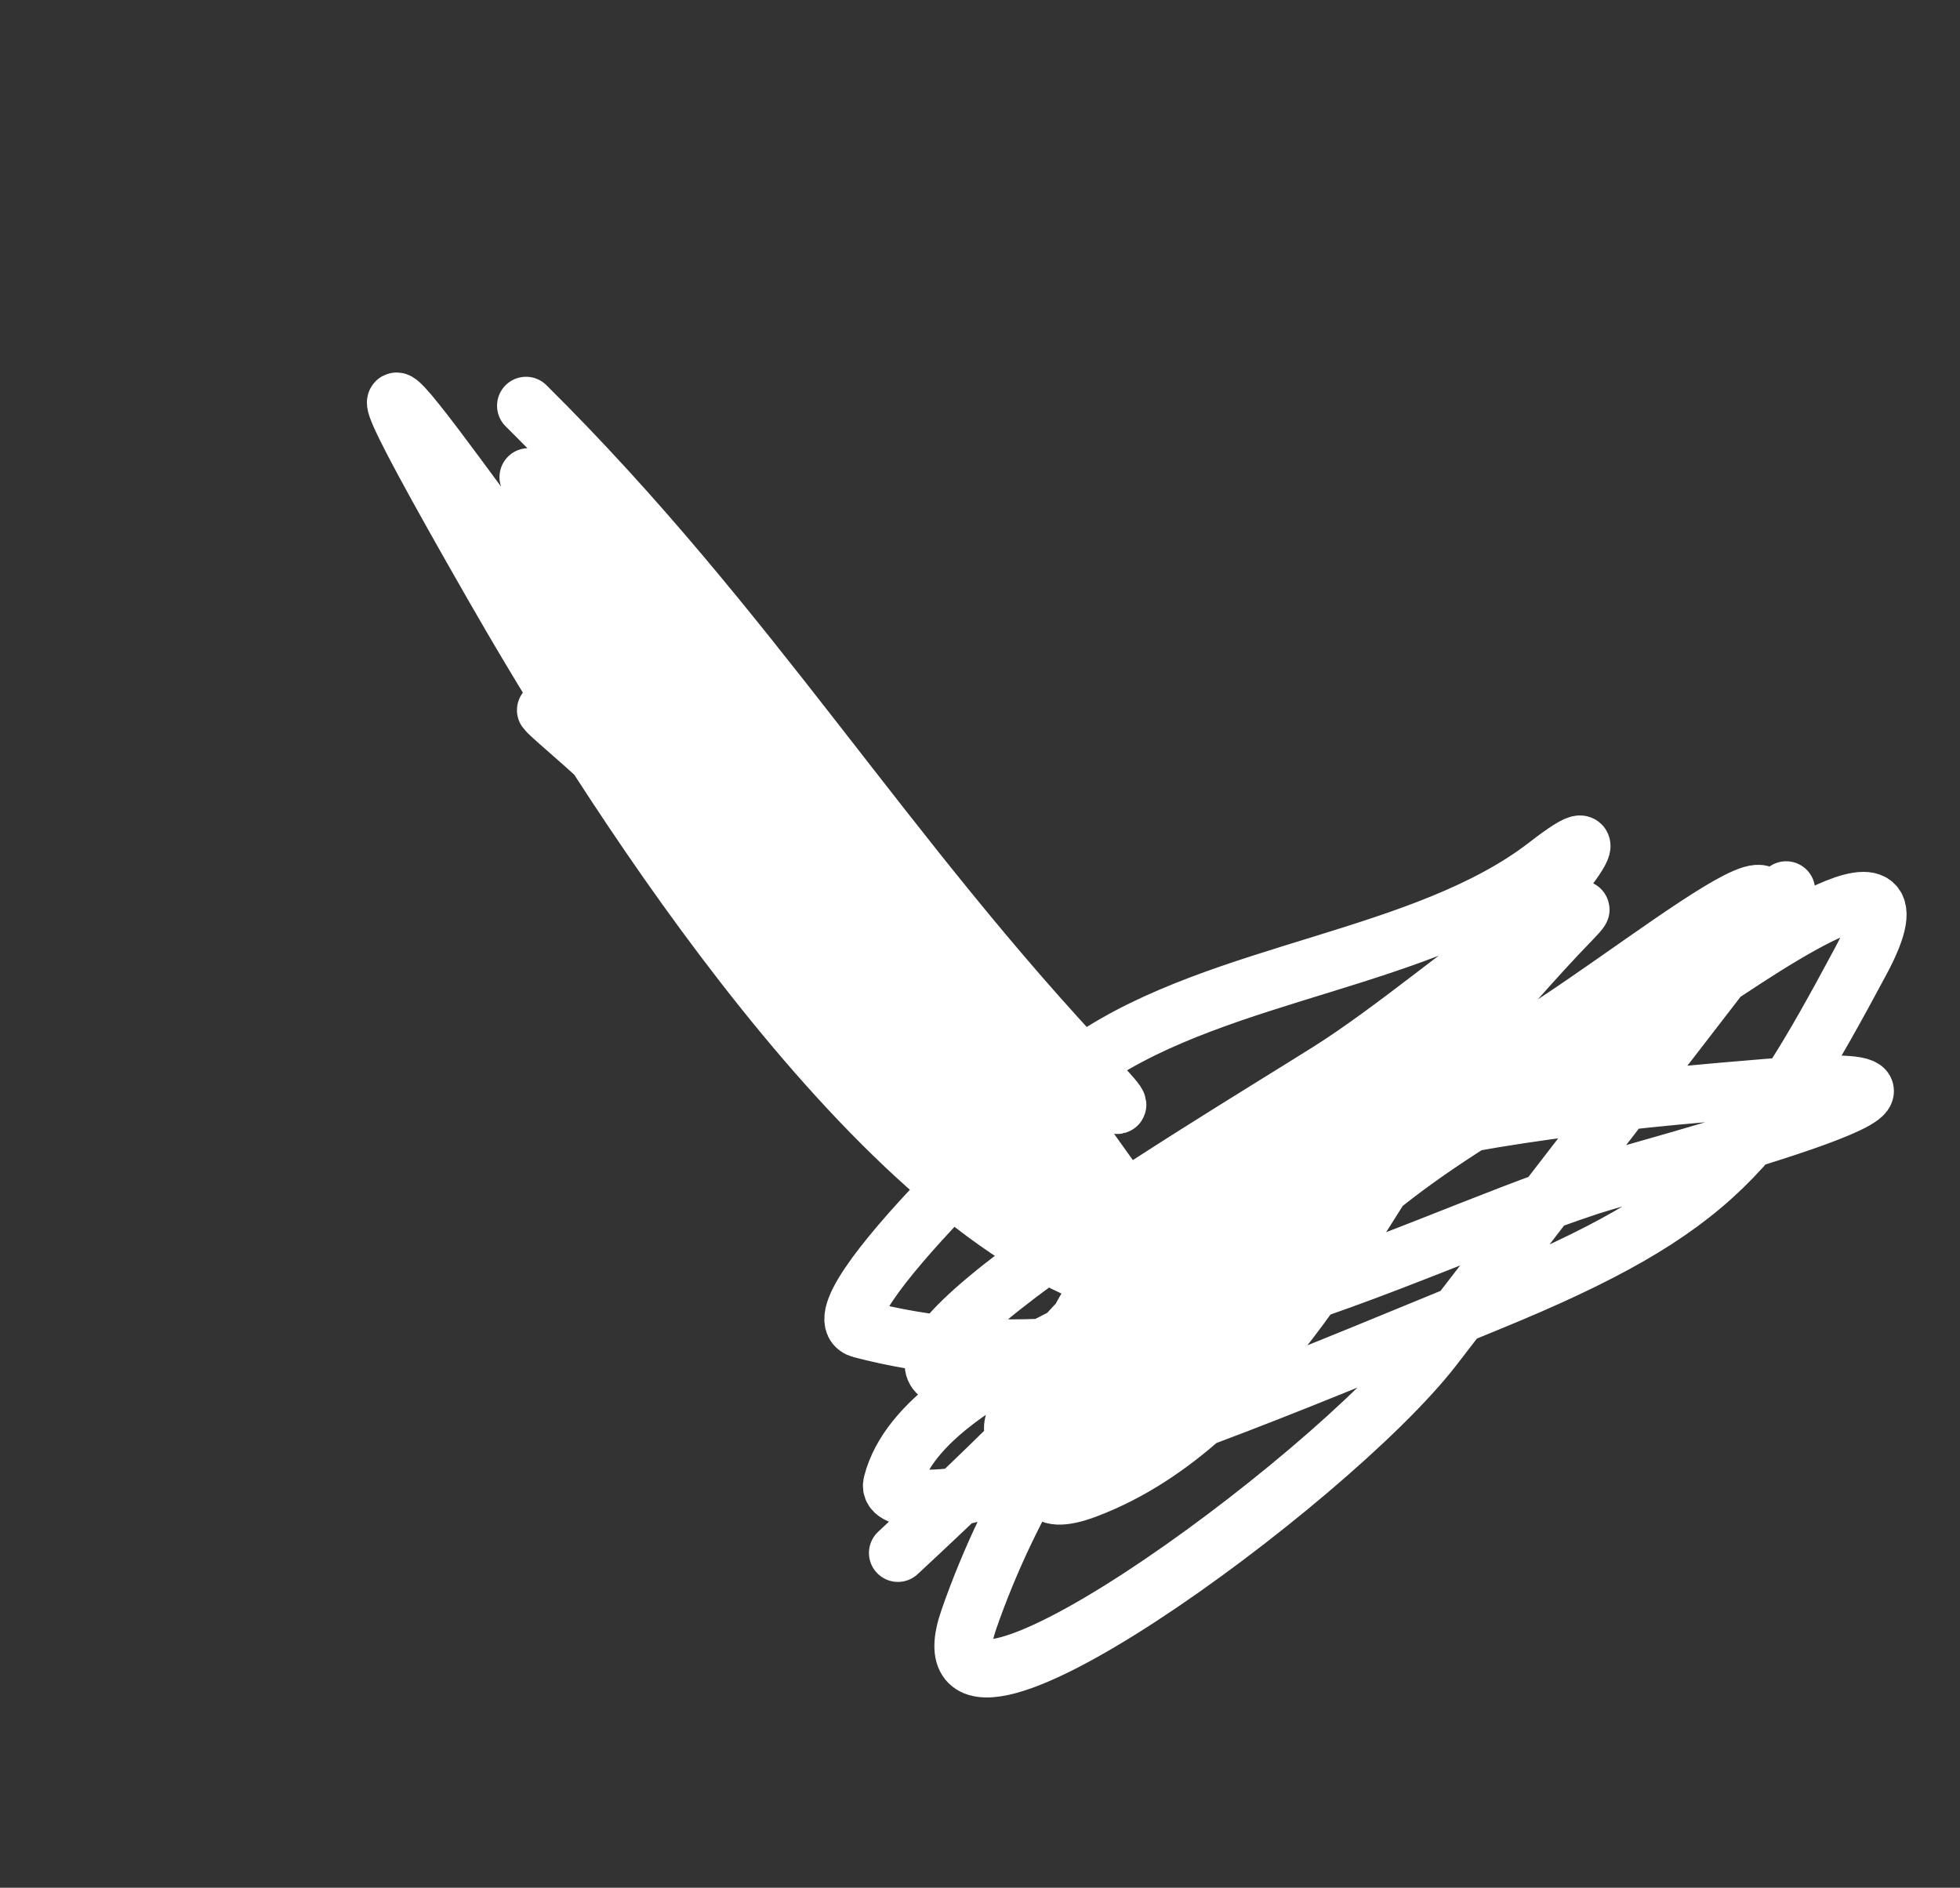
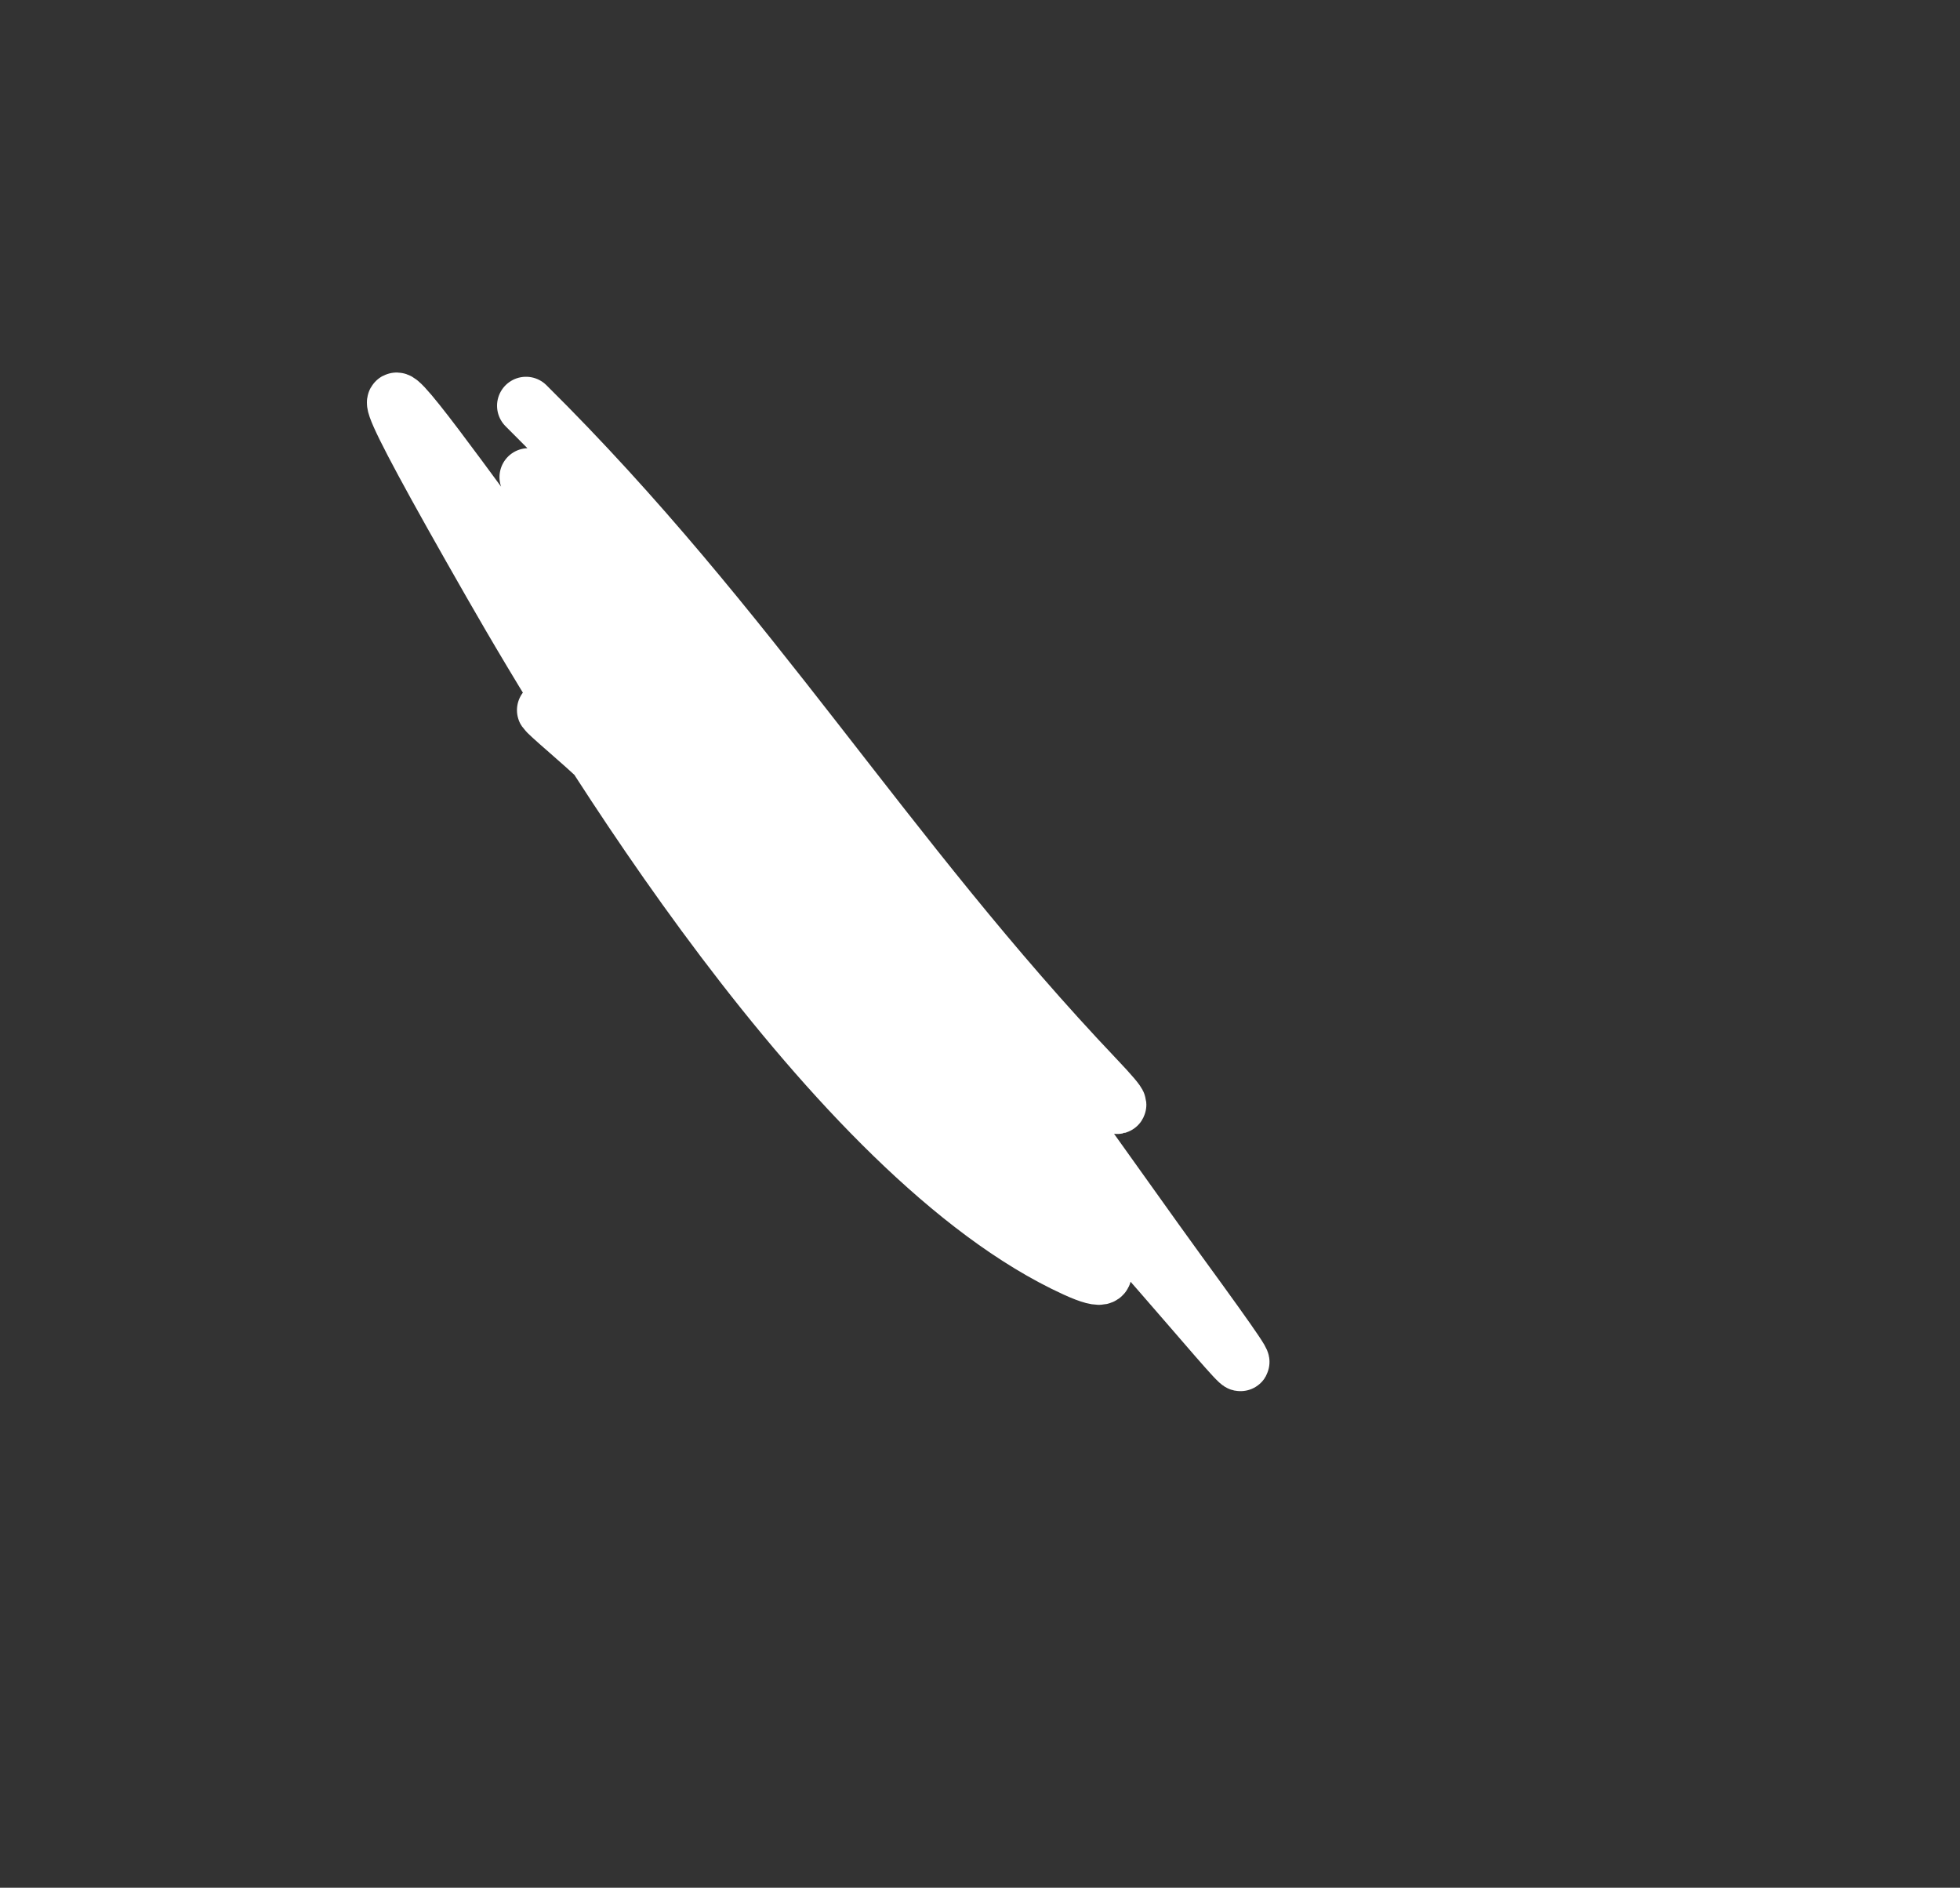
<svg xmlns="http://www.w3.org/2000/svg" width="406" height="391" viewBox="0 0 406 391" fill="none">
  <rect x="0" y="0" width="406" height="391" fill="#333333" stroke="none" />
  <path d="M108.96 84.041C155.598 130.223 182.971 177.208 226.986 223.526C251.419 249.237 168.91 175.479 146.865 149.273C145.019 147.077 107.798 96.631 107.894 96.673C135.978 108.833 223.253 235.154 243.895 263.478C269.316 298.361 253.283 277.823 233.014 255.084C201.782 220.048 166.654 186.201 135.15 151.335C110.486 124.038 51.053 32.062 102.065 121.102C119.423 151.401 172.302 239.608 222.811 262.686C247.722 274.068 183.264 221.149 164.788 200.097C149.83 183.055 135.947 167.169 117.763 151.375C93.7 130.476 168.54 190.547 193.928 210.132" stroke="white" stroke-width="12" stroke-linecap="round" />
-   <path d="M310.909 227.234C280.75 243.818 210.489 310.238 221.609 278.309C236.277 236.191 319.753 229.196 365.894 225.327C424.235 220.437 340.124 242.091 329.214 245.691C287.05 259.599 235.088 290.155 178.368 275.303C167.026 272.333 218.857 224.131 225.824 219.41C253.186 200.875 295.023 198.897 320.477 179.209C352.094 154.754 268.635 242.192 263.933 246.881C251.725 259.053 209.126 289.847 220.482 276.957C243.424 250.918 280.952 235.057 312.408 217.791C336.905 204.344 391.069 157.072 351.23 208.715C343.489 218.749 298.692 276.818 305.794 267.612C325.677 241.838 345.56 216.064 365.443 190.29C388.277 160.691 319.774 249.49 296.94 279.089C275.142 307.346 188.622 370.092 200.7 335.41C209.684 309.614 223.63 288.819 240.293 268.151C247.19 259.595 297.622 214.954 268.491 248.471C250.417 269.267 191.51 281.246 184.814 307.256C183.71 311.547 196.71 310.618 201.274 309.355C238.751 298.988 273.852 283.903 308.514 269.71C355.811 250.345 364.521 238.123 385.479 199.002C401.219 169.623 358.595 200.984 350.581 205.806C324.773 221.333 297.473 233.926 276.432 254.115C262.007 267.955 242.72 291.973 220.67 297.337C178.7 307.548 270.076 238.828 298.731 213.022C301.714 210.335 336.526 179.283 325.129 190.989C297.377 219.493 252.751 283.156 203.417 285.955C165.002 288.134 247.417 239.401 275.256 221.892C301.895 205.136 339 167.197 301.363 221.797C281.845 250.112 261.006 294.827 225.102 308.465C204.184 316.411 226.327 286.255 228.176 283.857C237.963 271.171 267.321 233.115 257.535 245.8C236.234 273.412 211.702 297.786 185.997 321.659" stroke="white" stroke-width="12" stroke-linecap="round" />
</svg>